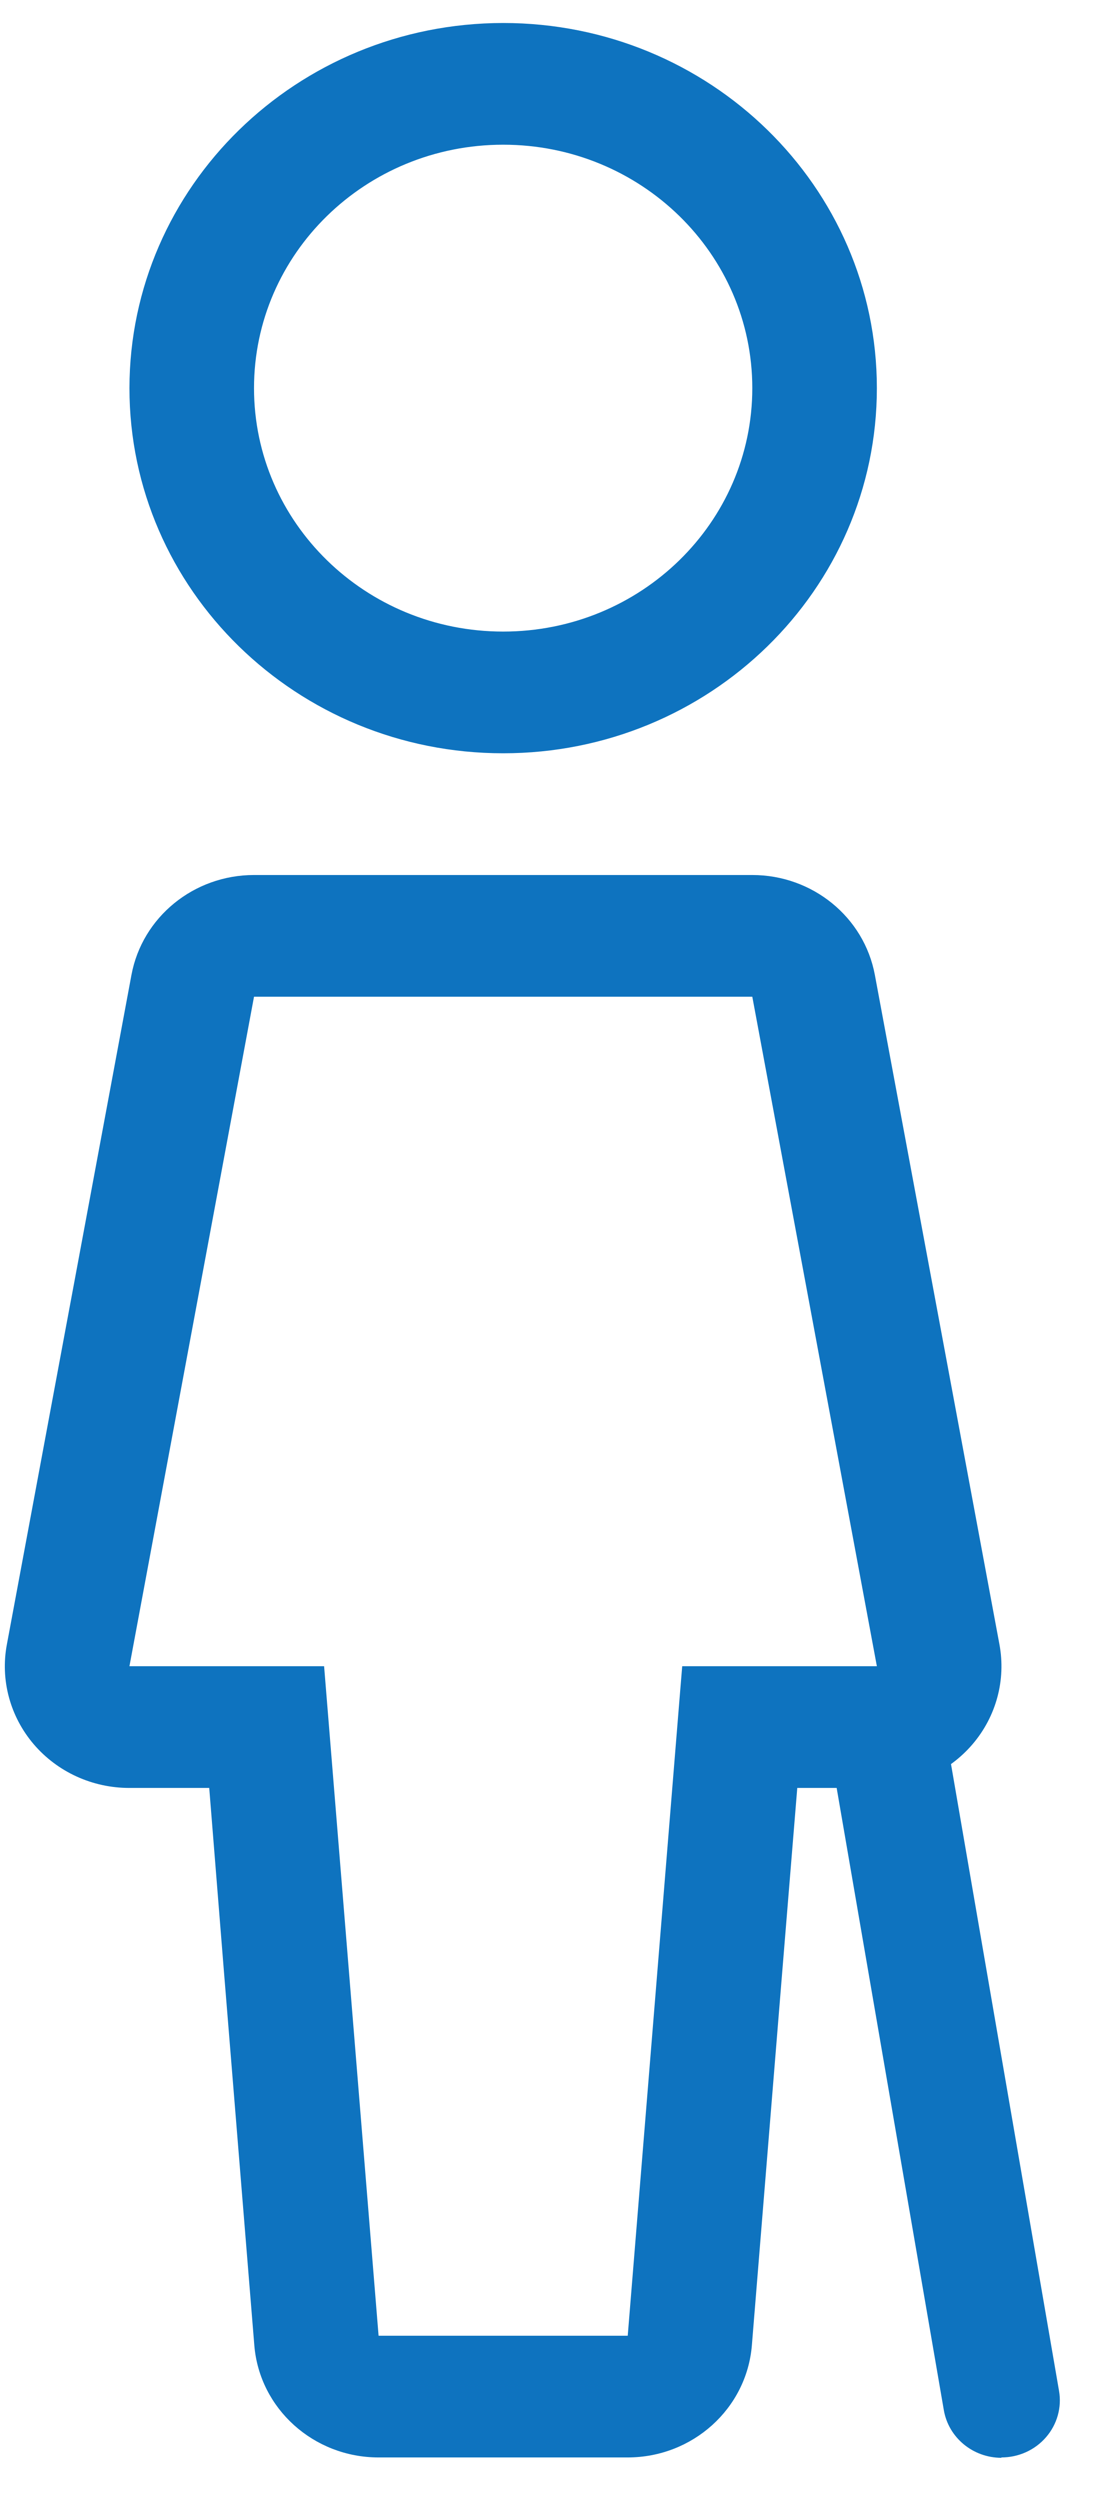
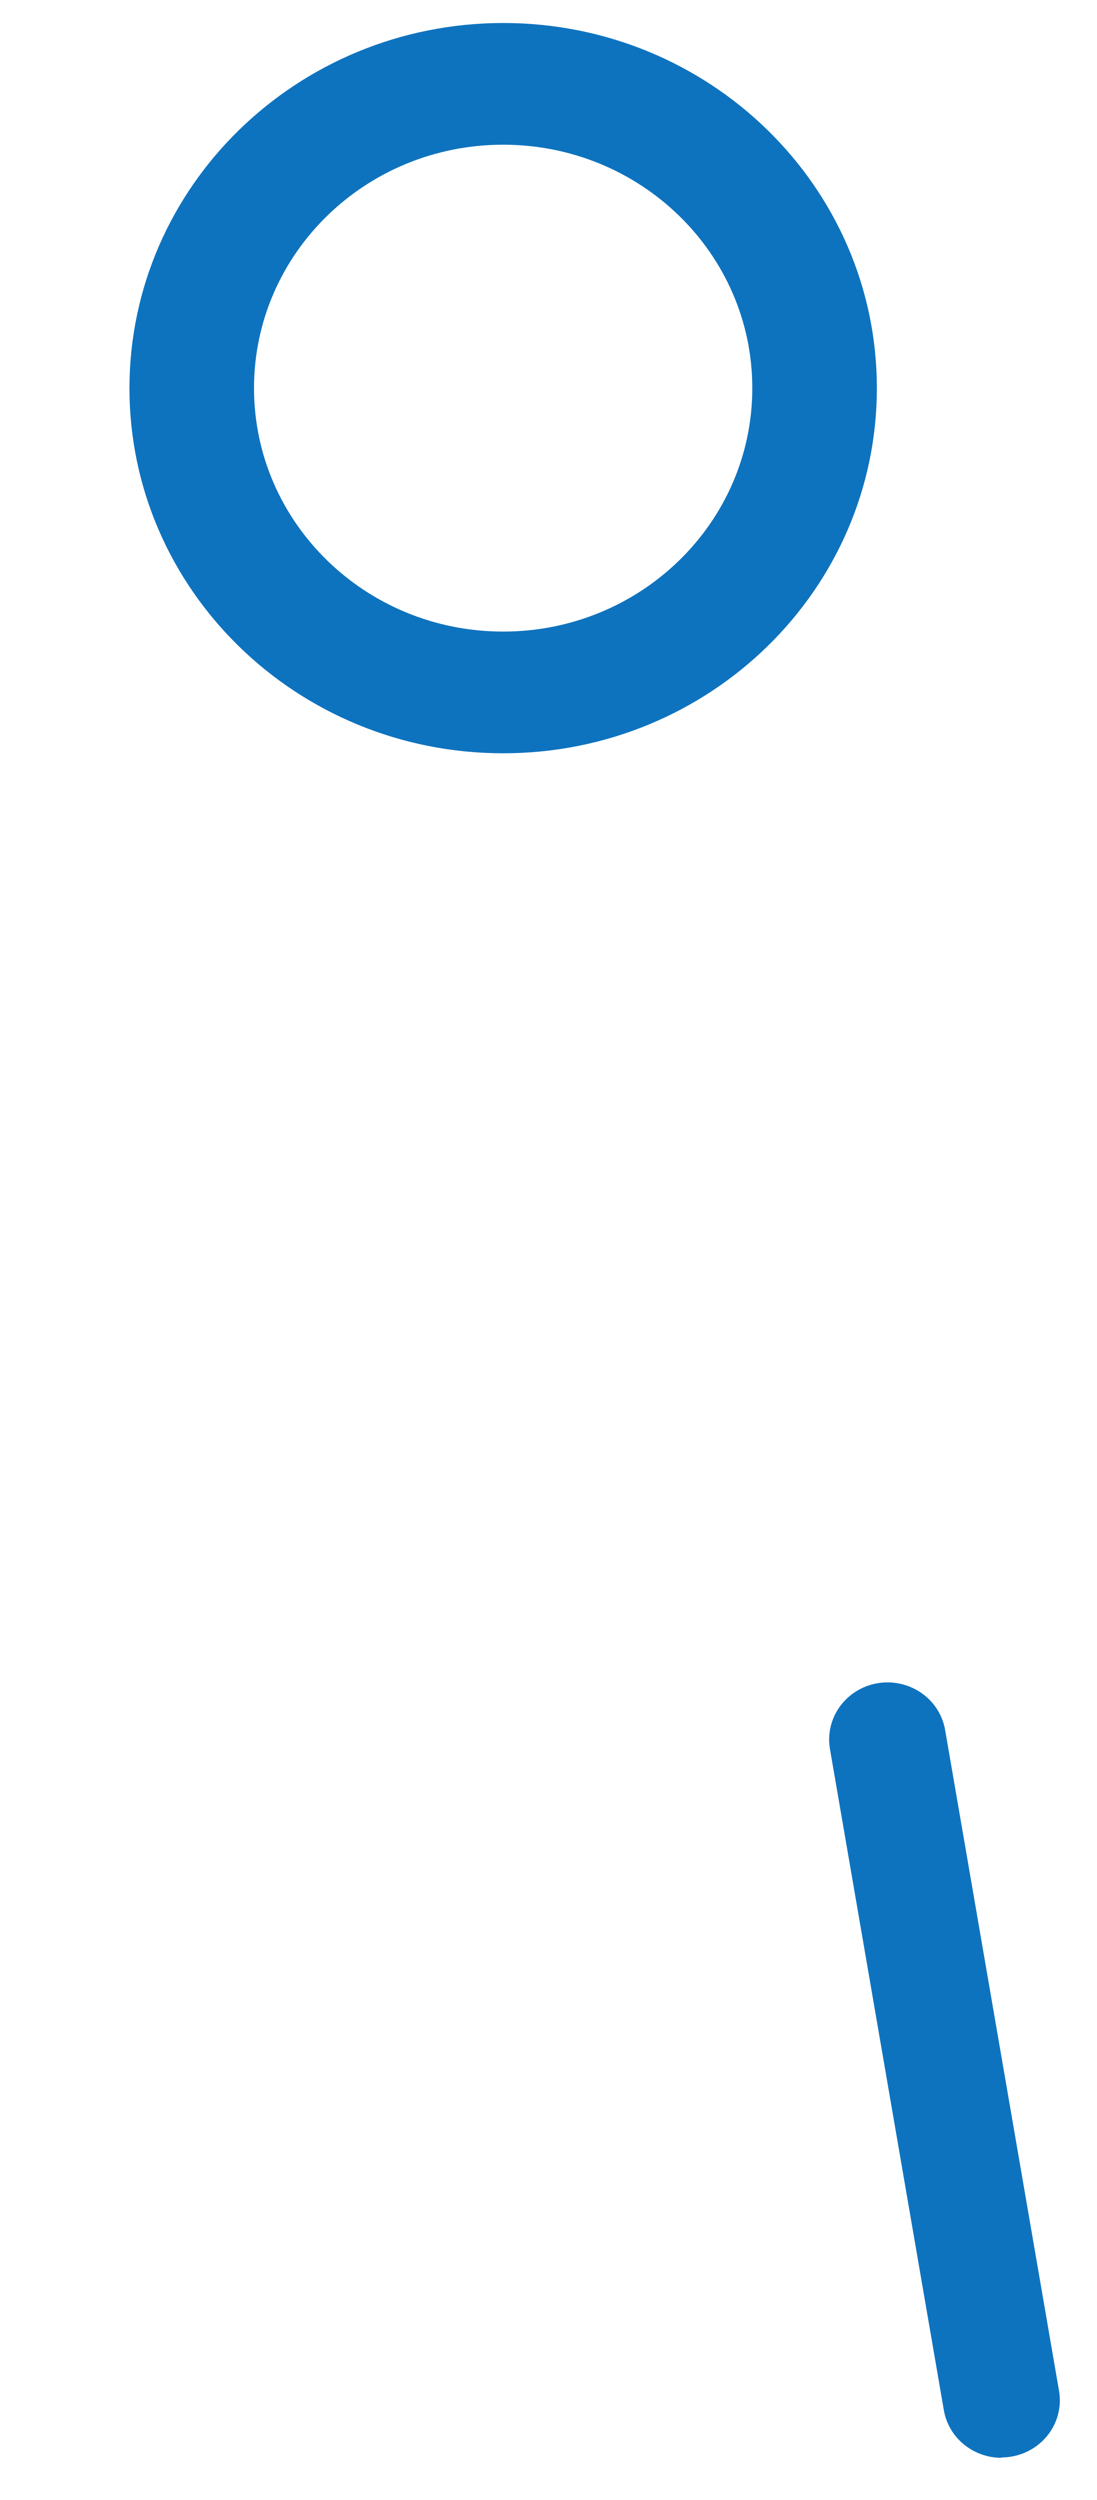
<svg xmlns="http://www.w3.org/2000/svg" width="18px" height="41px" viewBox="0 0 18 41" version="1.1">
  <title>retirees_select</title>
  <desc>Created with Sketch.</desc>
  <g id="BDST" stroke="none" stroke-width="1" fill="none" fill-rule="evenodd">
    <g id="retirees_select" fill="#0E73BF">
      <path d="M2.124,6.365 C2.124,9.672 4.869,12.353 8.256,12.353 C11.643,12.353 14.388,9.672 14.388,6.365 C14.388,3.058 11.643,0.377 8.256,0.377 C4.871,0.38 2.127,3.059 2.124,6.365 Z M8.256,2.373 C10.514,2.373 12.344,4.16 12.344,6.365 C12.344,8.57 10.514,10.357 8.256,10.357 C5.998,10.357 4.168,8.57 4.168,6.365 C4.168,4.16 5.998,2.373 8.256,2.373 Z" id="Shape" fill-rule="nonzero" />
-       <path d="M16.399,26.965 L14.355,15.987 C14.178,15.038 13.331,14.349 12.344,14.349 L4.168,14.349 C3.181,14.349 2.334,15.038 2.157,15.987 L0.113,26.965 C0.003,27.548 0.165,28.148 0.553,28.603 C0.942,29.058 1.517,29.321 2.124,29.32 L3.433,29.32 L3.673,32.314 L4.173,38.461 C4.258,39.499 5.146,40.299 6.212,40.299 L10.3,40.299 C11.366,40.298 12.252,39.498 12.337,38.461 L12.837,32.314 L13.082,29.32 L14.388,29.32 C14.994,29.32 15.57,29.057 15.958,28.603 C16.347,28.148 16.508,27.548 16.399,26.965 Z M10.3,38.303 L6.212,38.303 L5.318,27.324 L2.124,27.324 L4.168,16.345 L12.344,16.345 L14.388,27.324 L11.194,27.324 L11.161,27.723 L10.3,38.303 Z" id="Shape" fill-rule="nonzero" />
      <path d="M16.431,40.305 C15.964,40.304 15.565,39.975 15.487,39.525 L13.618,28.681 C13.561,28.351 13.689,28.017 13.952,27.804 C14.216,27.59 14.577,27.531 14.897,27.648 C15.218,27.764 15.451,28.039 15.508,28.369 L17.377,39.207 C17.424,39.479 17.346,39.757 17.164,39.967 C16.982,40.178 16.714,40.299 16.431,40.299 L16.431,40.305 Z" id="Shape" />
    </g>
  </g>
</svg>